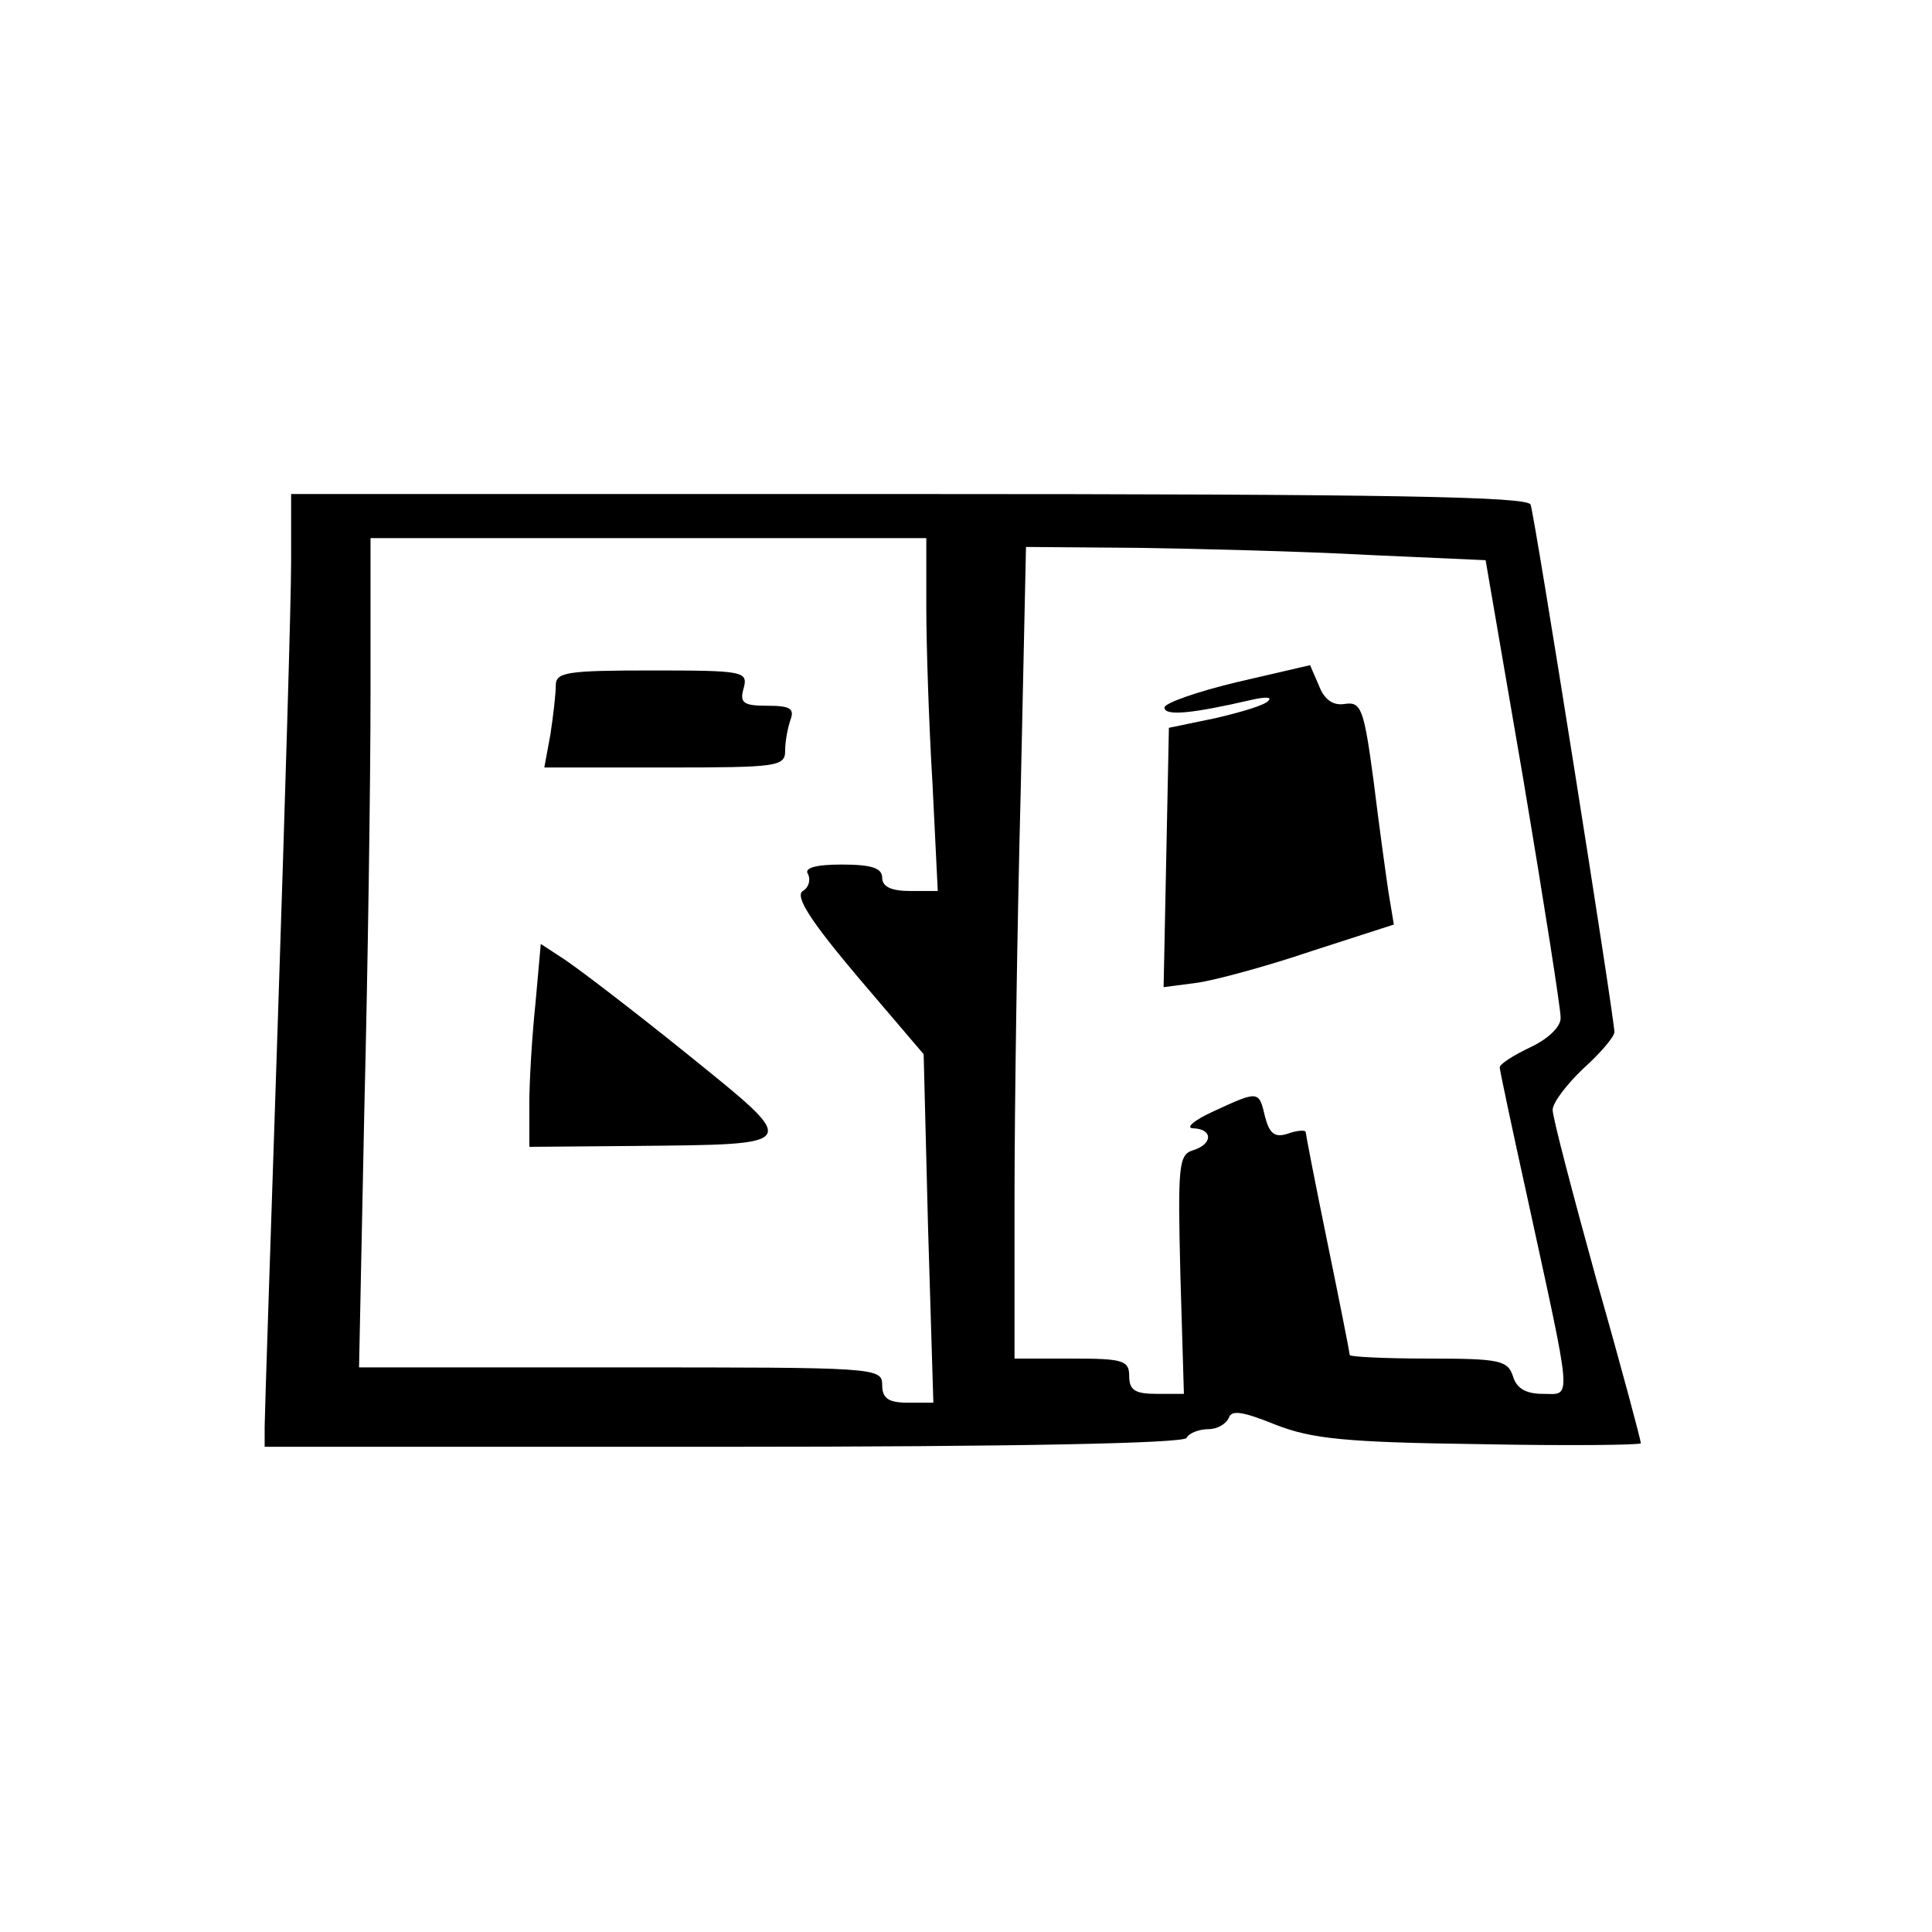
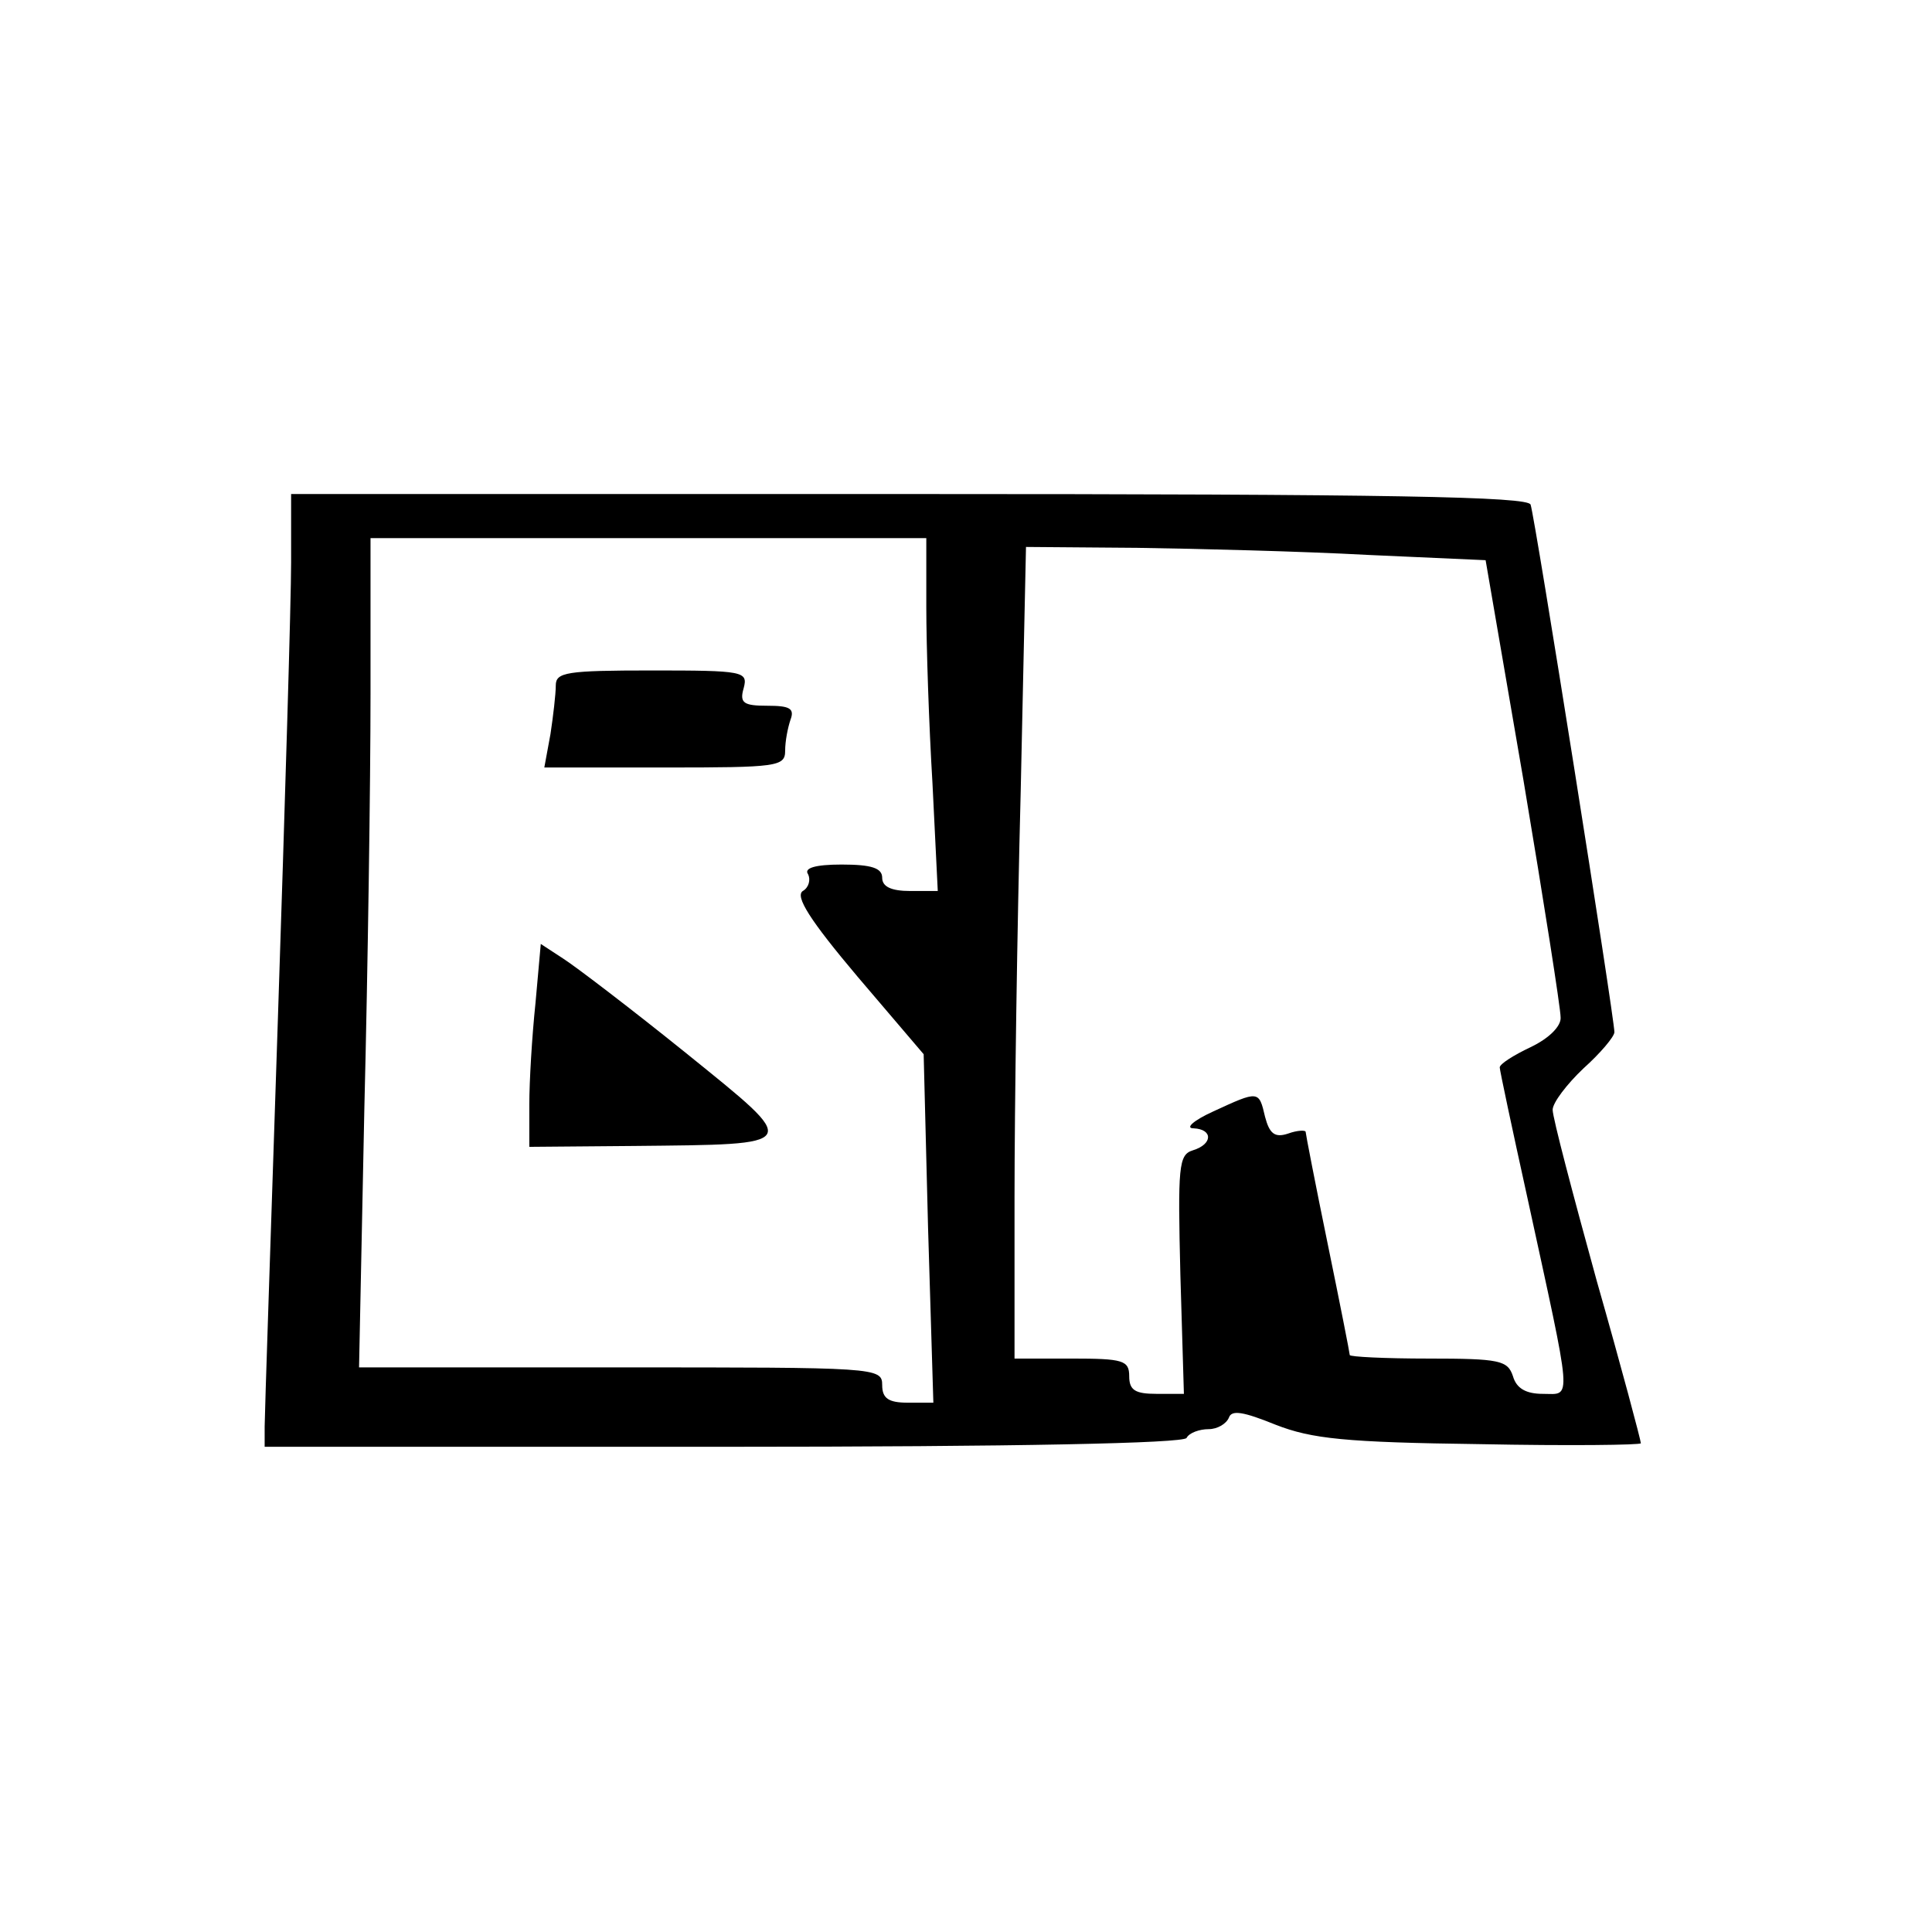
<svg xmlns="http://www.w3.org/2000/svg" version="1.0" width="219pt" height="219pt" viewBox="0 0 219 219" preserveAspectRatio="xMidYMid meet">
  <g transform="translate(0,219) scale(0.1,-0.1)" fill="#000000" stroke="none">
    <path d="M330 1553 c0 -43 -7 -276 -15 -518 -8 -242 -15 -450 -15 -462 l0 -23 519 0 c336 0 522 4 526 10 3 6 15 10 25 10 10 0 20 6 23 13 3 9 16 7 53 -8 41 -16 79 -20 232 -22 100 -2 182 -1 182 1 0 3 -22 86 -50 184 -27 98 -50 185 -50 194 0 8 16 29 35 47 19 17 35 36 35 41 0 16 -90 584 -95 598 -3 9 -153 12 -705 12 l-700 0 0 -77z m720 -51 c0 -44 3 -134 7 -200 l6 -122 -31 0 c-22 0 -32 5 -32 15 0 11 -12 15 -46 15 -30 0 -43 -4 -38 -11 3 -6 1 -15 -6 -19 -9 -6 8 -33 62 -97 l75 -88 5 -197 6 -198 -29 0 c-22 0 -29 5 -29 20 0 20 -7 20 -297 20 l-296 0 6 293 c4 160 7 372 7 470 l0 177 315 0 315 0 0 -78z m500 59 l134 -6 43 -250 c23 -137 42 -258 42 -268 1 -10 -13 -24 -34 -34 -19 -9 -35 -19 -35 -23 0 -3 14 -69 31 -146 52 -239 51 -224 18 -224 -19 0 -30 6 -34 20 -6 18 -15 20 -96 20 -49 0 -89 2 -89 4 0 2 -11 58 -25 126 -14 68 -25 125 -25 127 0 2 -9 2 -20 -2 -15 -5 -21 0 -26 19 -7 30 -7 30 -59 6 -22 -10 -32 -19 -22 -19 22 -1 22 -18 -1 -25 -16 -5 -17 -18 -14 -141 l4 -135 -31 0 c-24 0 -31 4 -31 20 0 18 -7 20 -65 20 l-65 0 0 183 c0 100 3 307 7 460 l6 277 126 -1 c69 -1 187 -4 261 -8z" />
    <path d="M630 1413 c0 -10 -3 -35 -6 -55 l-7 -38 137 0 c127 0 136 1 136 19 0 11 3 26 6 35 5 13 -1 16 -26 16 -27 0 -32 3 -27 20 5 19 0 20 -104 20 -97 0 -109 -2 -109 -17z" />
-     <path d="M607 1053 c-4 -38 -7 -89 -7 -115 l0 -48 118 1 c193 2 191 -1 60 105 -62 50 -125 98 -139 107 l-26 17 -6 -67z" />
-     <path d="M1403 1417 c-46 -11 -83 -24 -83 -29 0 -10 31 -7 100 9 14 3 22 3 18 -1 -3 -5 -30 -13 -60 -20 l-53 -11 -3 -147 -3 -147 38 5 c21 3 80 19 130 36 l93 30 -6 36 c-3 20 -11 78 -17 127 -11 82 -14 90 -33 87 -13 -2 -23 5 -29 21 l-10 23 -82 -19z" />
+     <path d="M607 1053 c-4 -38 -7 -89 -7 -115 l0 -48 118 1 c193 2 191 -1 60 105 -62 50 -125 98 -139 107 l-26 17 -6 -67" />
  </g>
</svg>